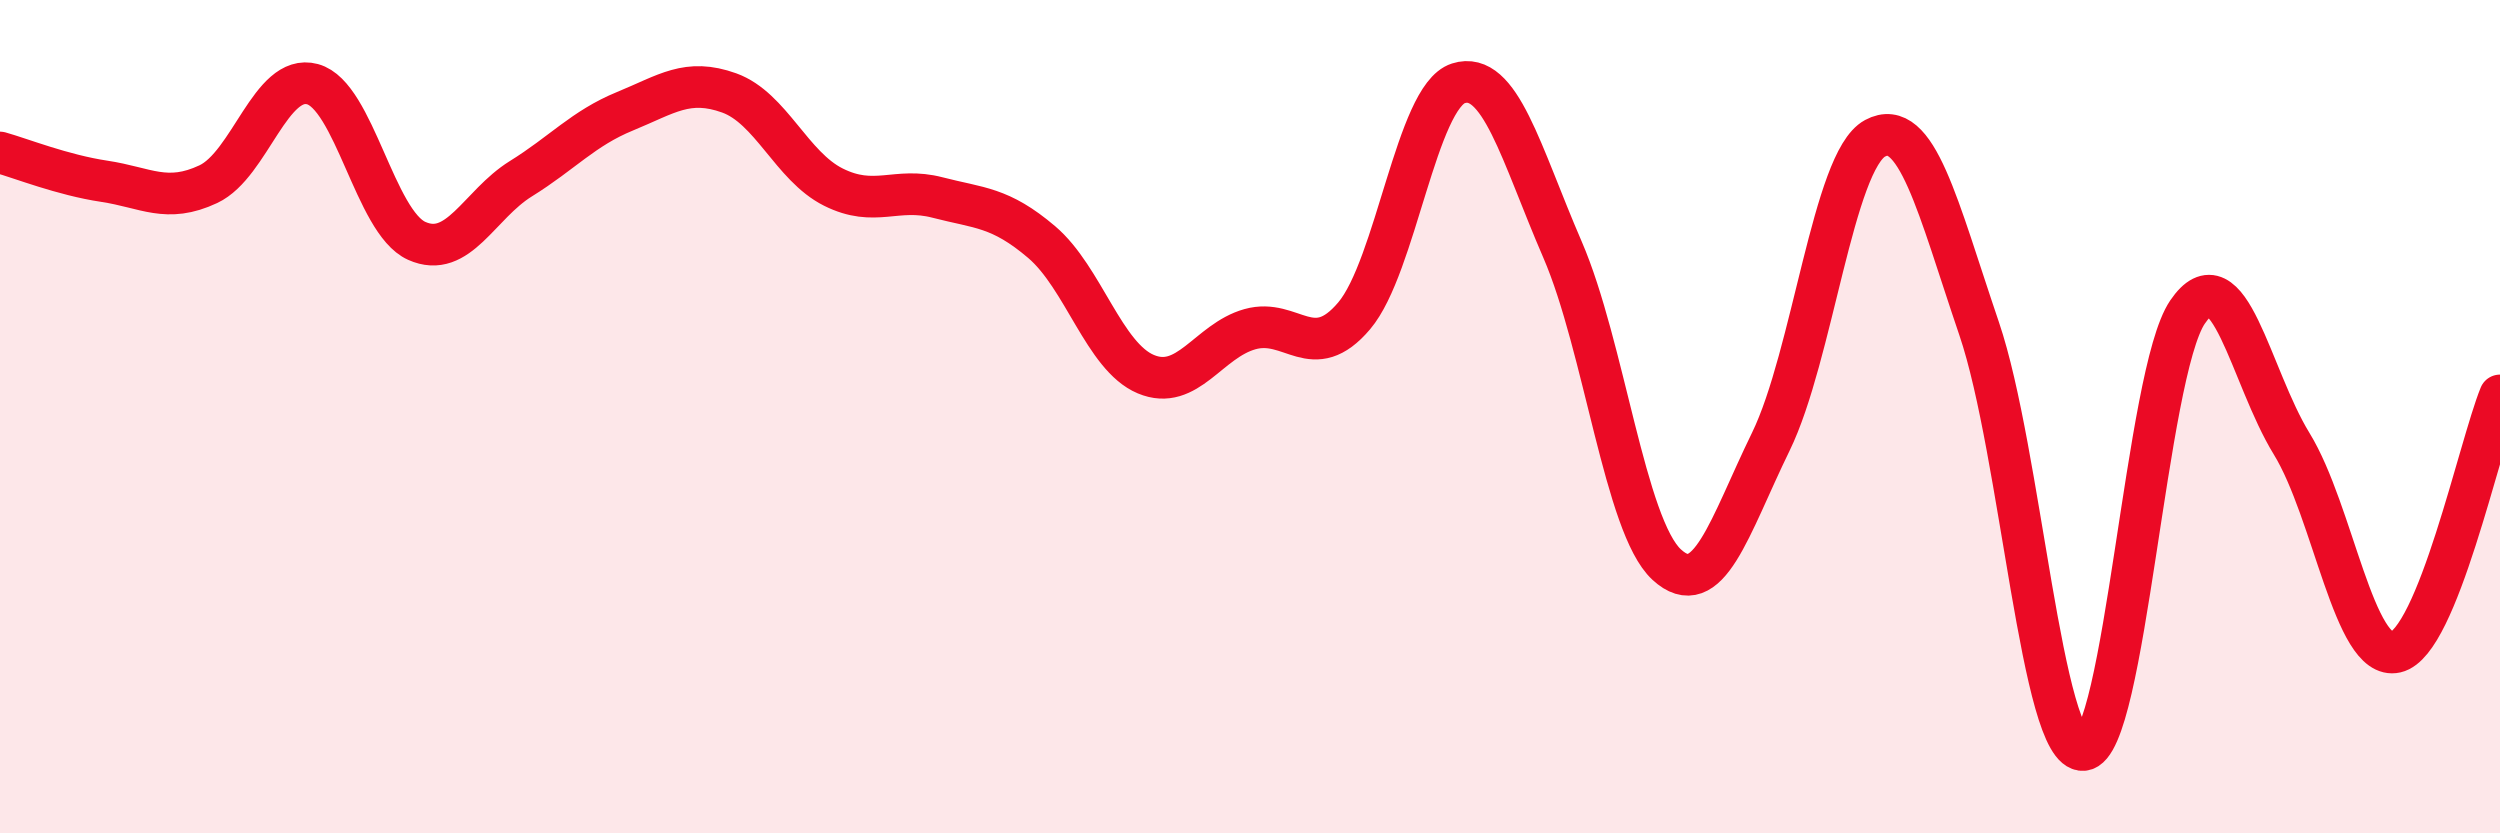
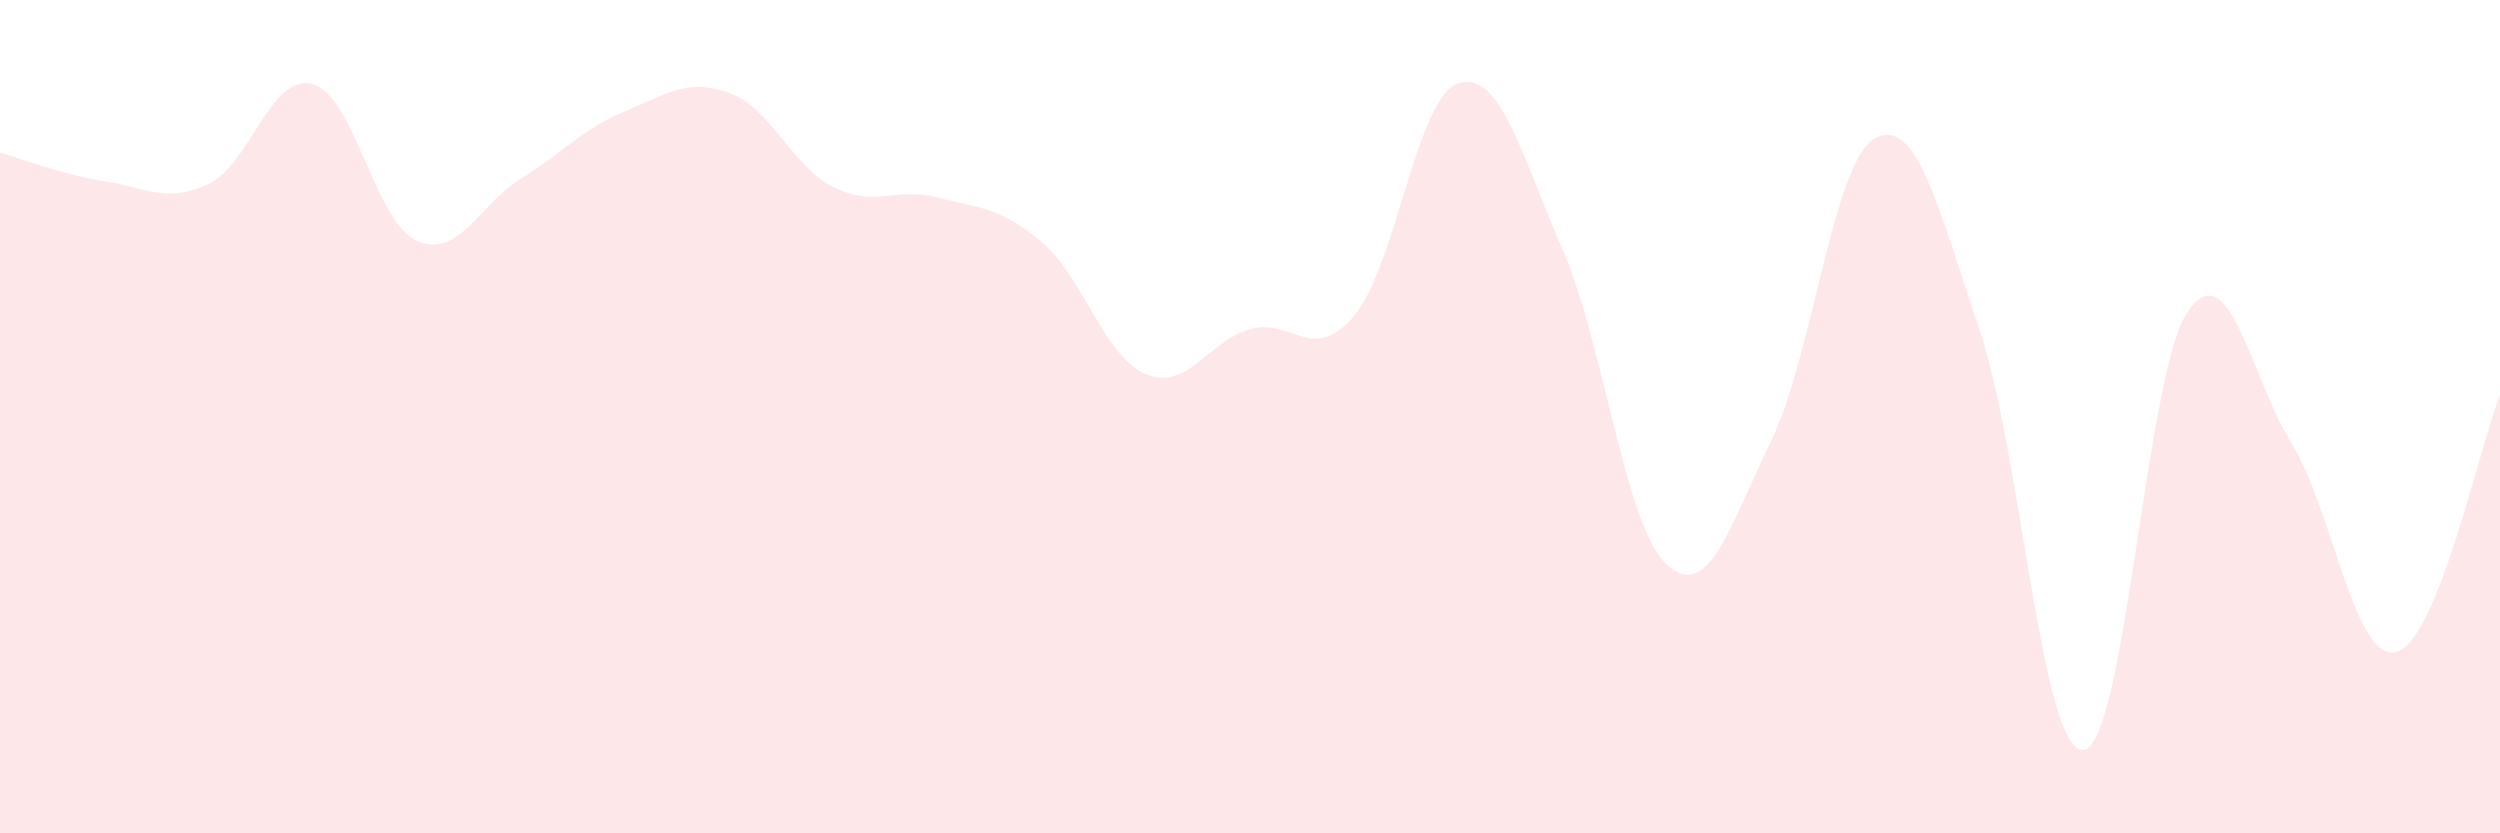
<svg xmlns="http://www.w3.org/2000/svg" width="60" height="20" viewBox="0 0 60 20">
  <path d="M 0,3.66 C 0.5,3.8 1.5,4.2 2.5,4.35 C 3.5,4.5 4,4.89 5,4.42 C 6,3.95 6.5,1.75 7.5,2.02 C 8.5,2.29 9,5.33 10,5.78 C 11,6.23 11.5,4.91 12.5,4.29 C 13.5,3.67 14,3.08 15,2.67 C 16,2.26 16.5,1.87 17.5,2.23 C 18.5,2.59 19,3.99 20,4.49 C 21,4.99 21.5,4.48 22.5,4.74 C 23.5,5 24,4.96 25,5.81 C 26,6.66 26.5,8.56 27.5,8.98 C 28.5,9.4 29,8.18 30,7.9 C 31,7.62 31.5,8.76 32.5,7.58 C 33.5,6.4 34,2.32 35,2 C 36,1.68 36.5,3.68 37.5,5.99 C 38.5,8.3 39,12.63 40,13.55 C 41,14.47 41.5,12.65 42.5,10.6 C 43.5,8.55 44,3.86 45,3.32 C 46,2.78 46.5,4.95 47.5,7.89 C 48.5,10.83 49,18.08 50,18 C 51,17.92 51.5,8.96 52.5,7.49 C 53.5,6.02 54,9.02 55,10.65 C 56,12.28 56.5,15.88 57.5,15.65 C 58.5,15.42 59.5,10.72 60,9.49L60 20L0 20Z" fill="#EB0A25" opacity="0.1" stroke-linecap="round" stroke-linejoin="round" />
-   <path d="M 0,3.66 C 0.5,3.8 1.5,4.2 2.5,4.35 C 3.5,4.5 4,4.89 5,4.42 C 6,3.95 6.5,1.75 7.5,2.02 C 8.5,2.29 9,5.33 10,5.78 C 11,6.23 11.5,4.91 12.5,4.29 C 13.5,3.67 14,3.08 15,2.67 C 16,2.26 16.5,1.87 17.5,2.23 C 18.5,2.59 19,3.99 20,4.49 C 21,4.99 21.5,4.48 22.5,4.74 C 23.5,5 24,4.96 25,5.81 C 26,6.66 26.5,8.56 27.5,8.98 C 28.5,9.4 29,8.18 30,7.9 C 31,7.62 31.5,8.76 32.5,7.58 C 33.5,6.4 34,2.32 35,2 C 36,1.68 36.5,3.68 37.5,5.99 C 38.5,8.3 39,12.63 40,13.55 C 41,14.47 41.5,12.65 42.5,10.6 C 43.5,8.55 44,3.86 45,3.32 C 46,2.78 46.5,4.95 47.5,7.89 C 48.5,10.83 49,18.08 50,18 C 51,17.92 51.5,8.96 52.5,7.49 C 53.5,6.02 54,9.02 55,10.65 C 56,12.28 56.5,15.88 57.5,15.65 C 58.5,15.42 59.5,10.72 60,9.49" stroke="#EB0A25" stroke-width="1" fill="none" stroke-linecap="round" stroke-linejoin="round" />
</svg>